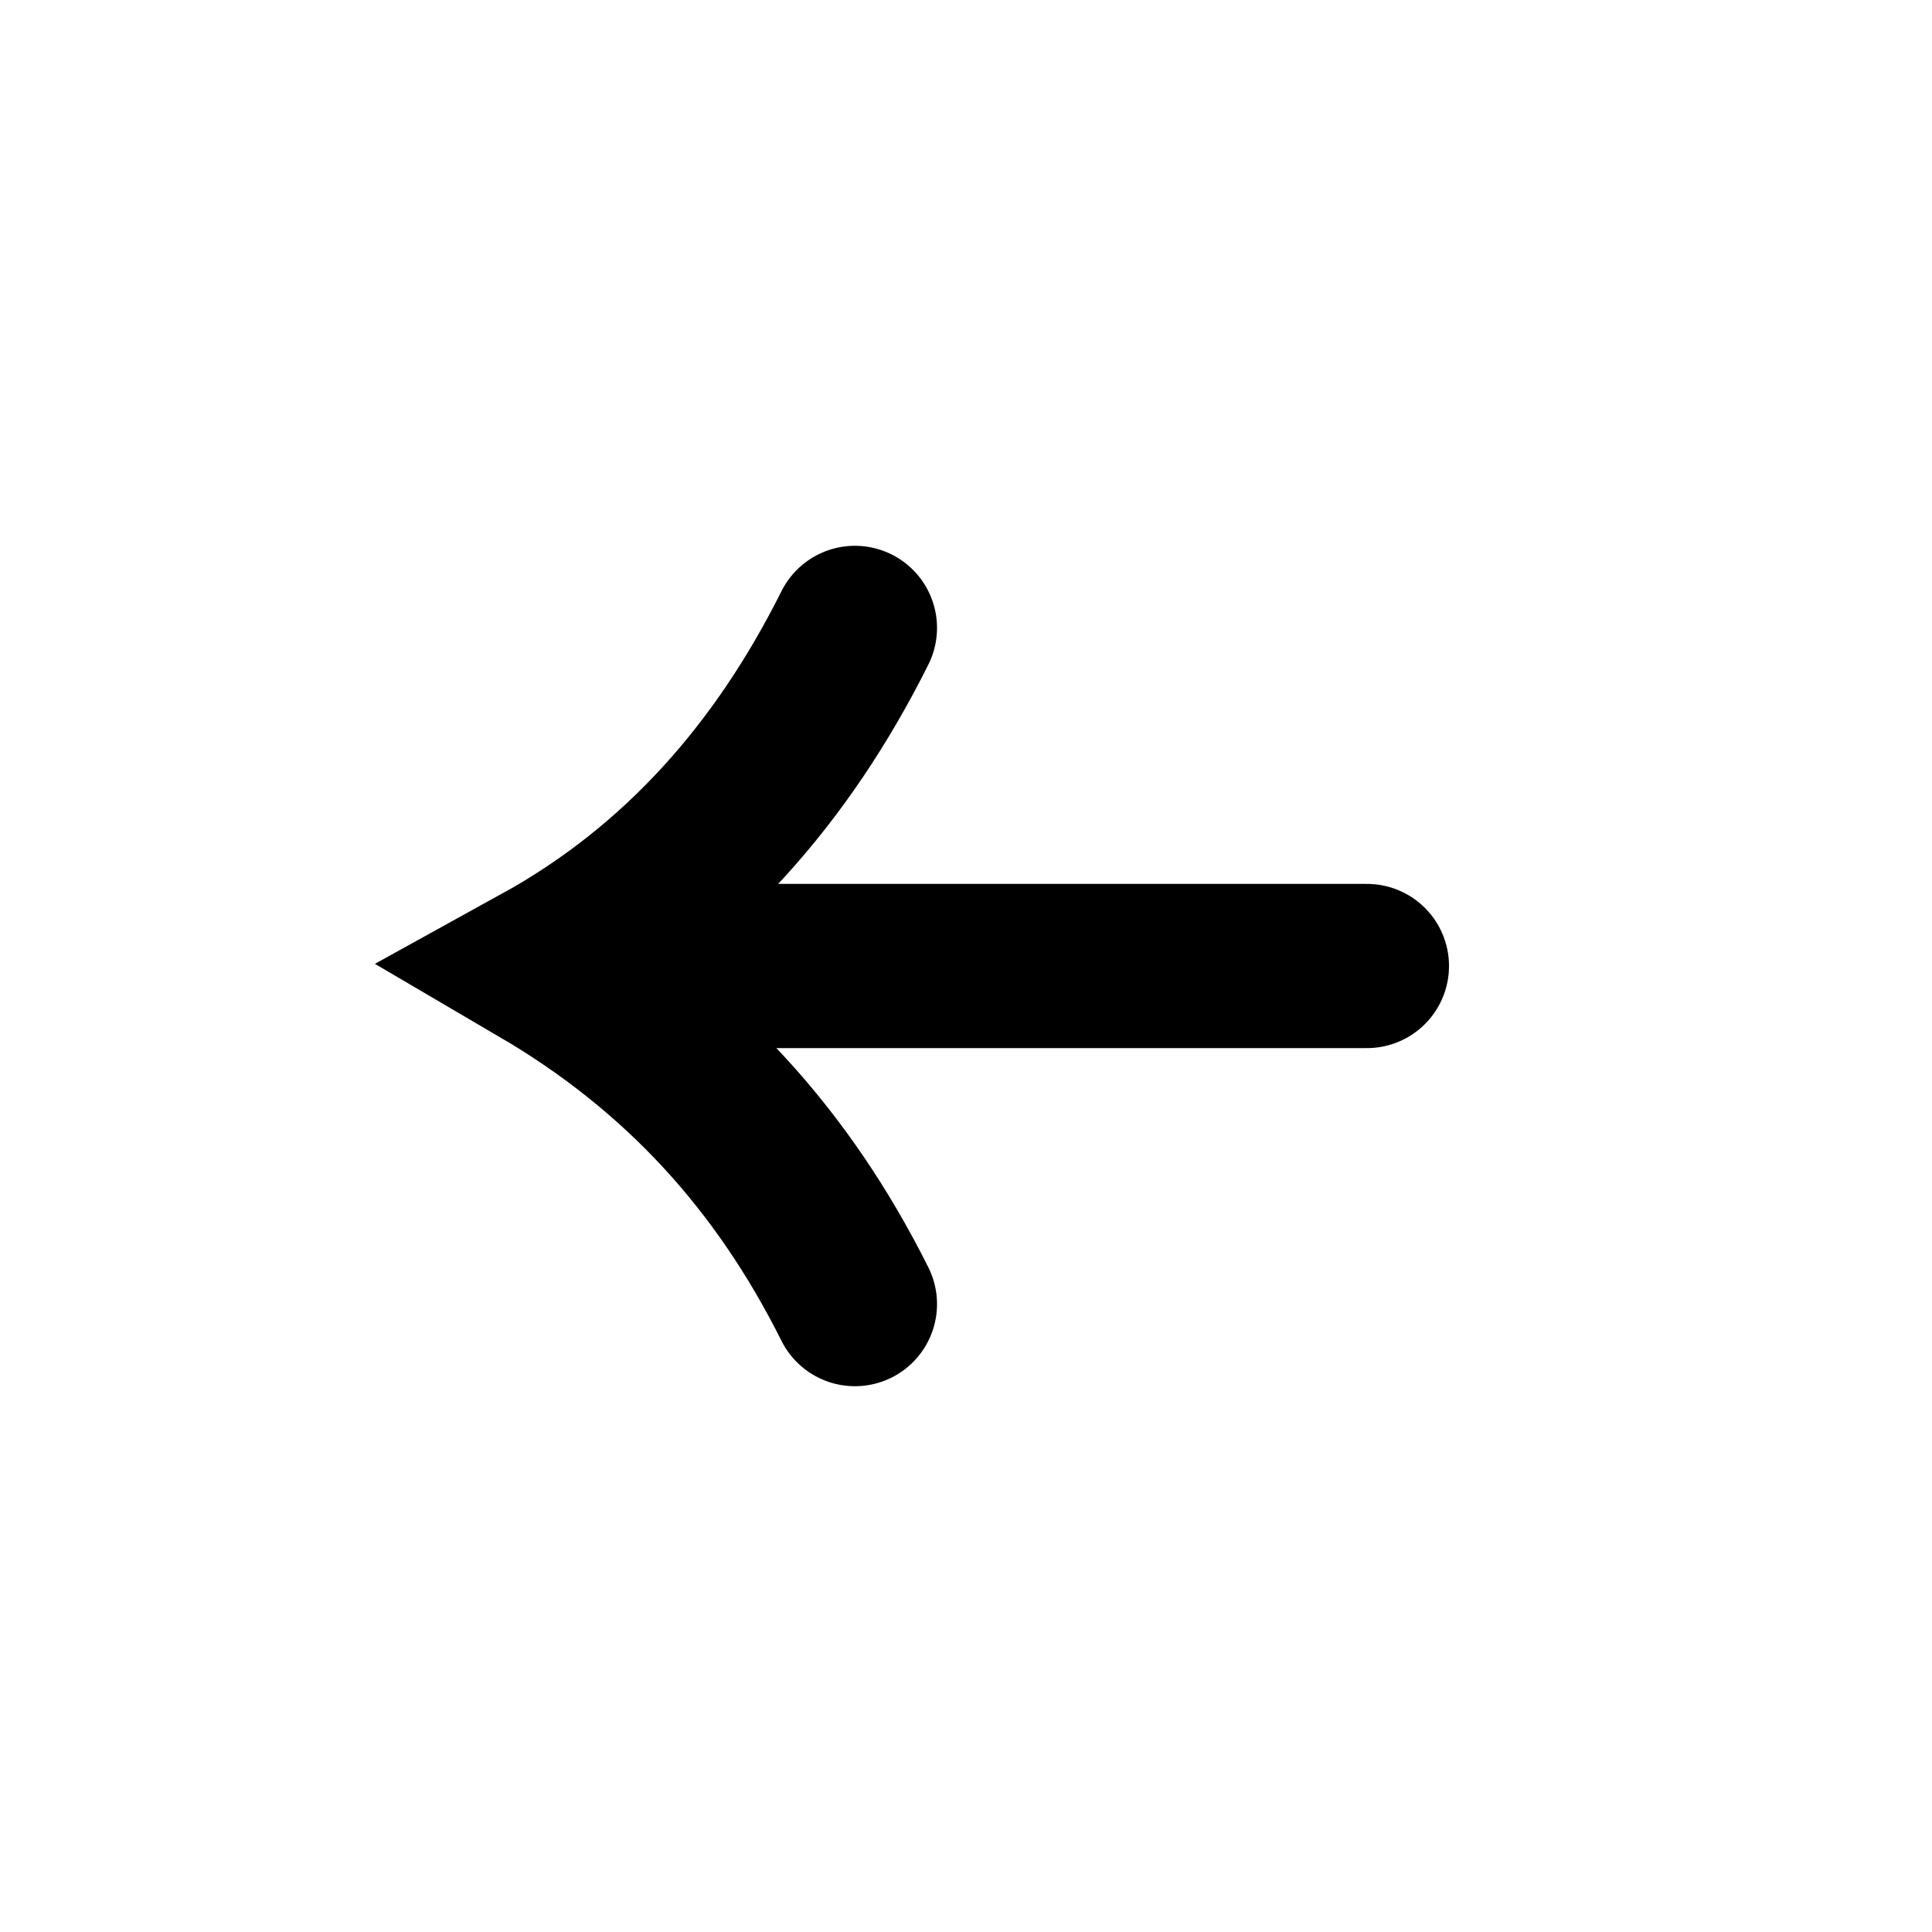
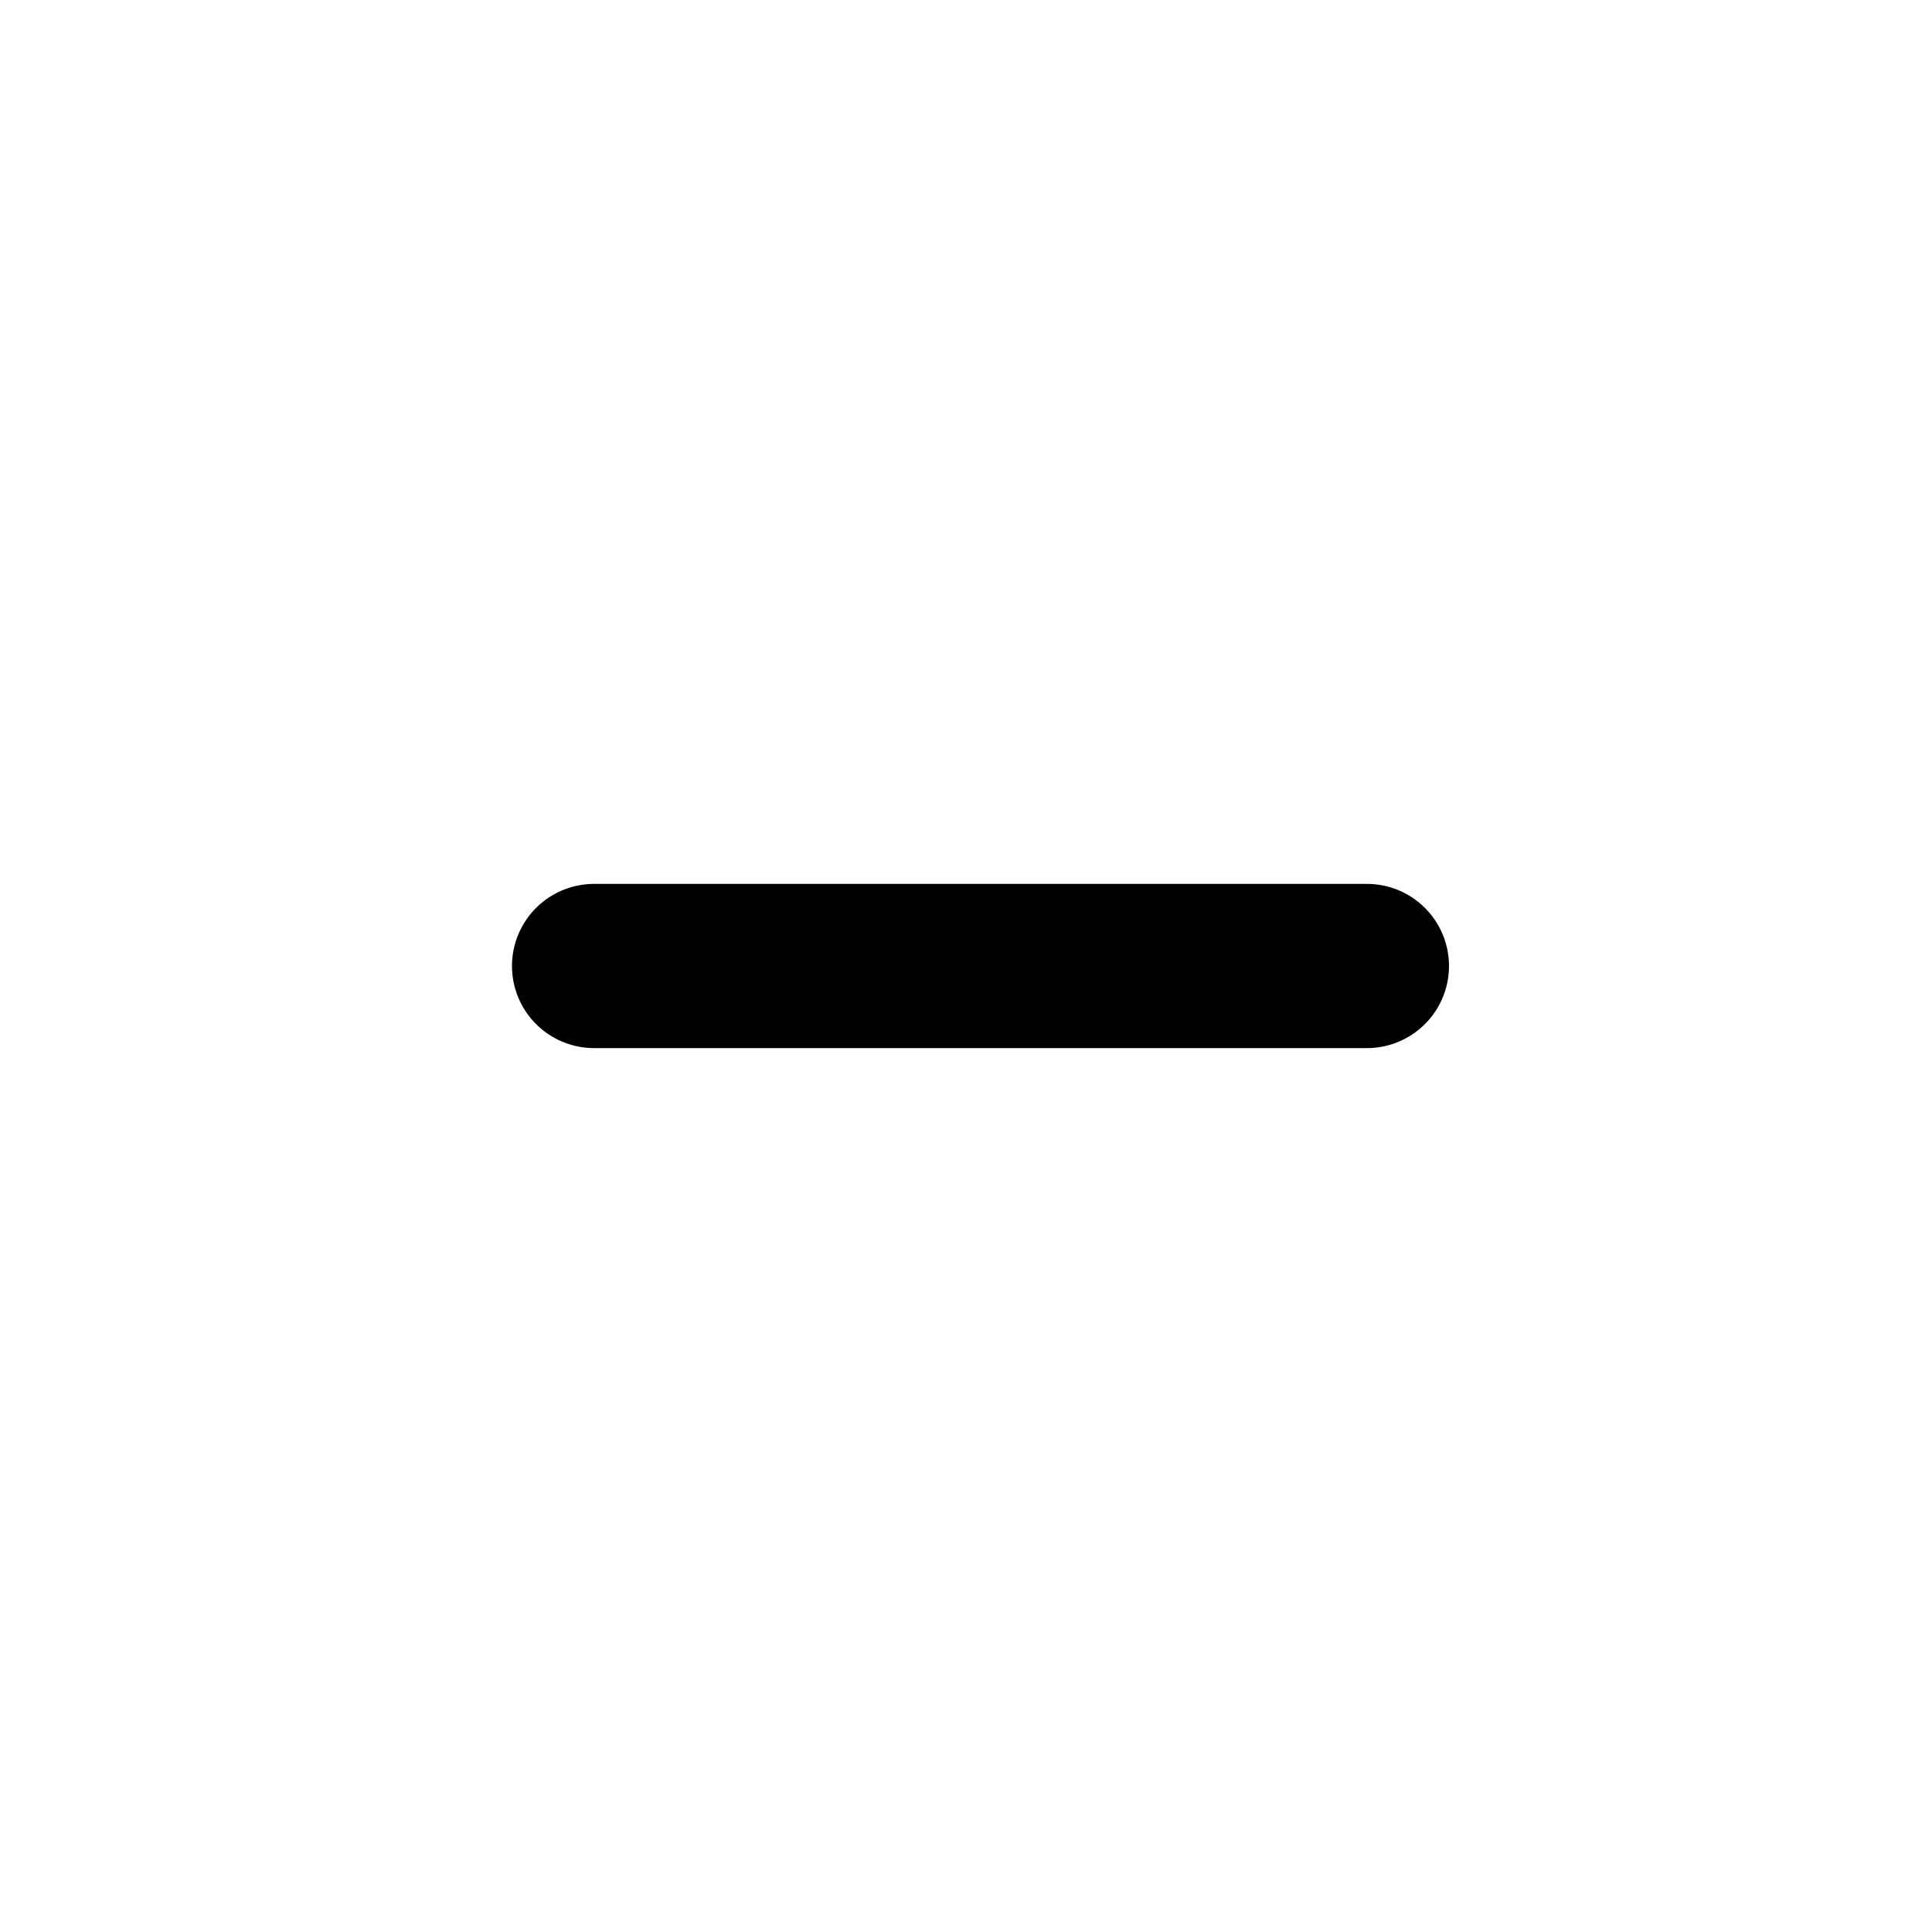
<svg xmlns="http://www.w3.org/2000/svg" id="Layer_2" viewBox="0 0 40 40">
  <defs>
    <style>
      .cls-1, .cls-2 {
        fill: none;
      }

      .cls-2 {
        stroke: #000;
        stroke-linecap: round;
        stroke-miterlimit: 10;
        stroke-width: 3.4px;
      }
    </style>
  </defs>
  <g id="Layer_1-2" data-name="Layer_1">
    <g id="arrow_accent">
      <g id="g113">
        <line id="line112" class="cls-2" x1="12.3" y1="20" x2="28.3" y2="20" />
-         <path id="path113" class="cls-2" d="M17.7,13c-1.5,3-3.6,5.4-6.5,7,2.9,1.7,5,4,6.5,7" />
      </g>
-       <rect id="void-35" class="cls-1" width="40" height="40" />
    </g>
  </g>
</svg>